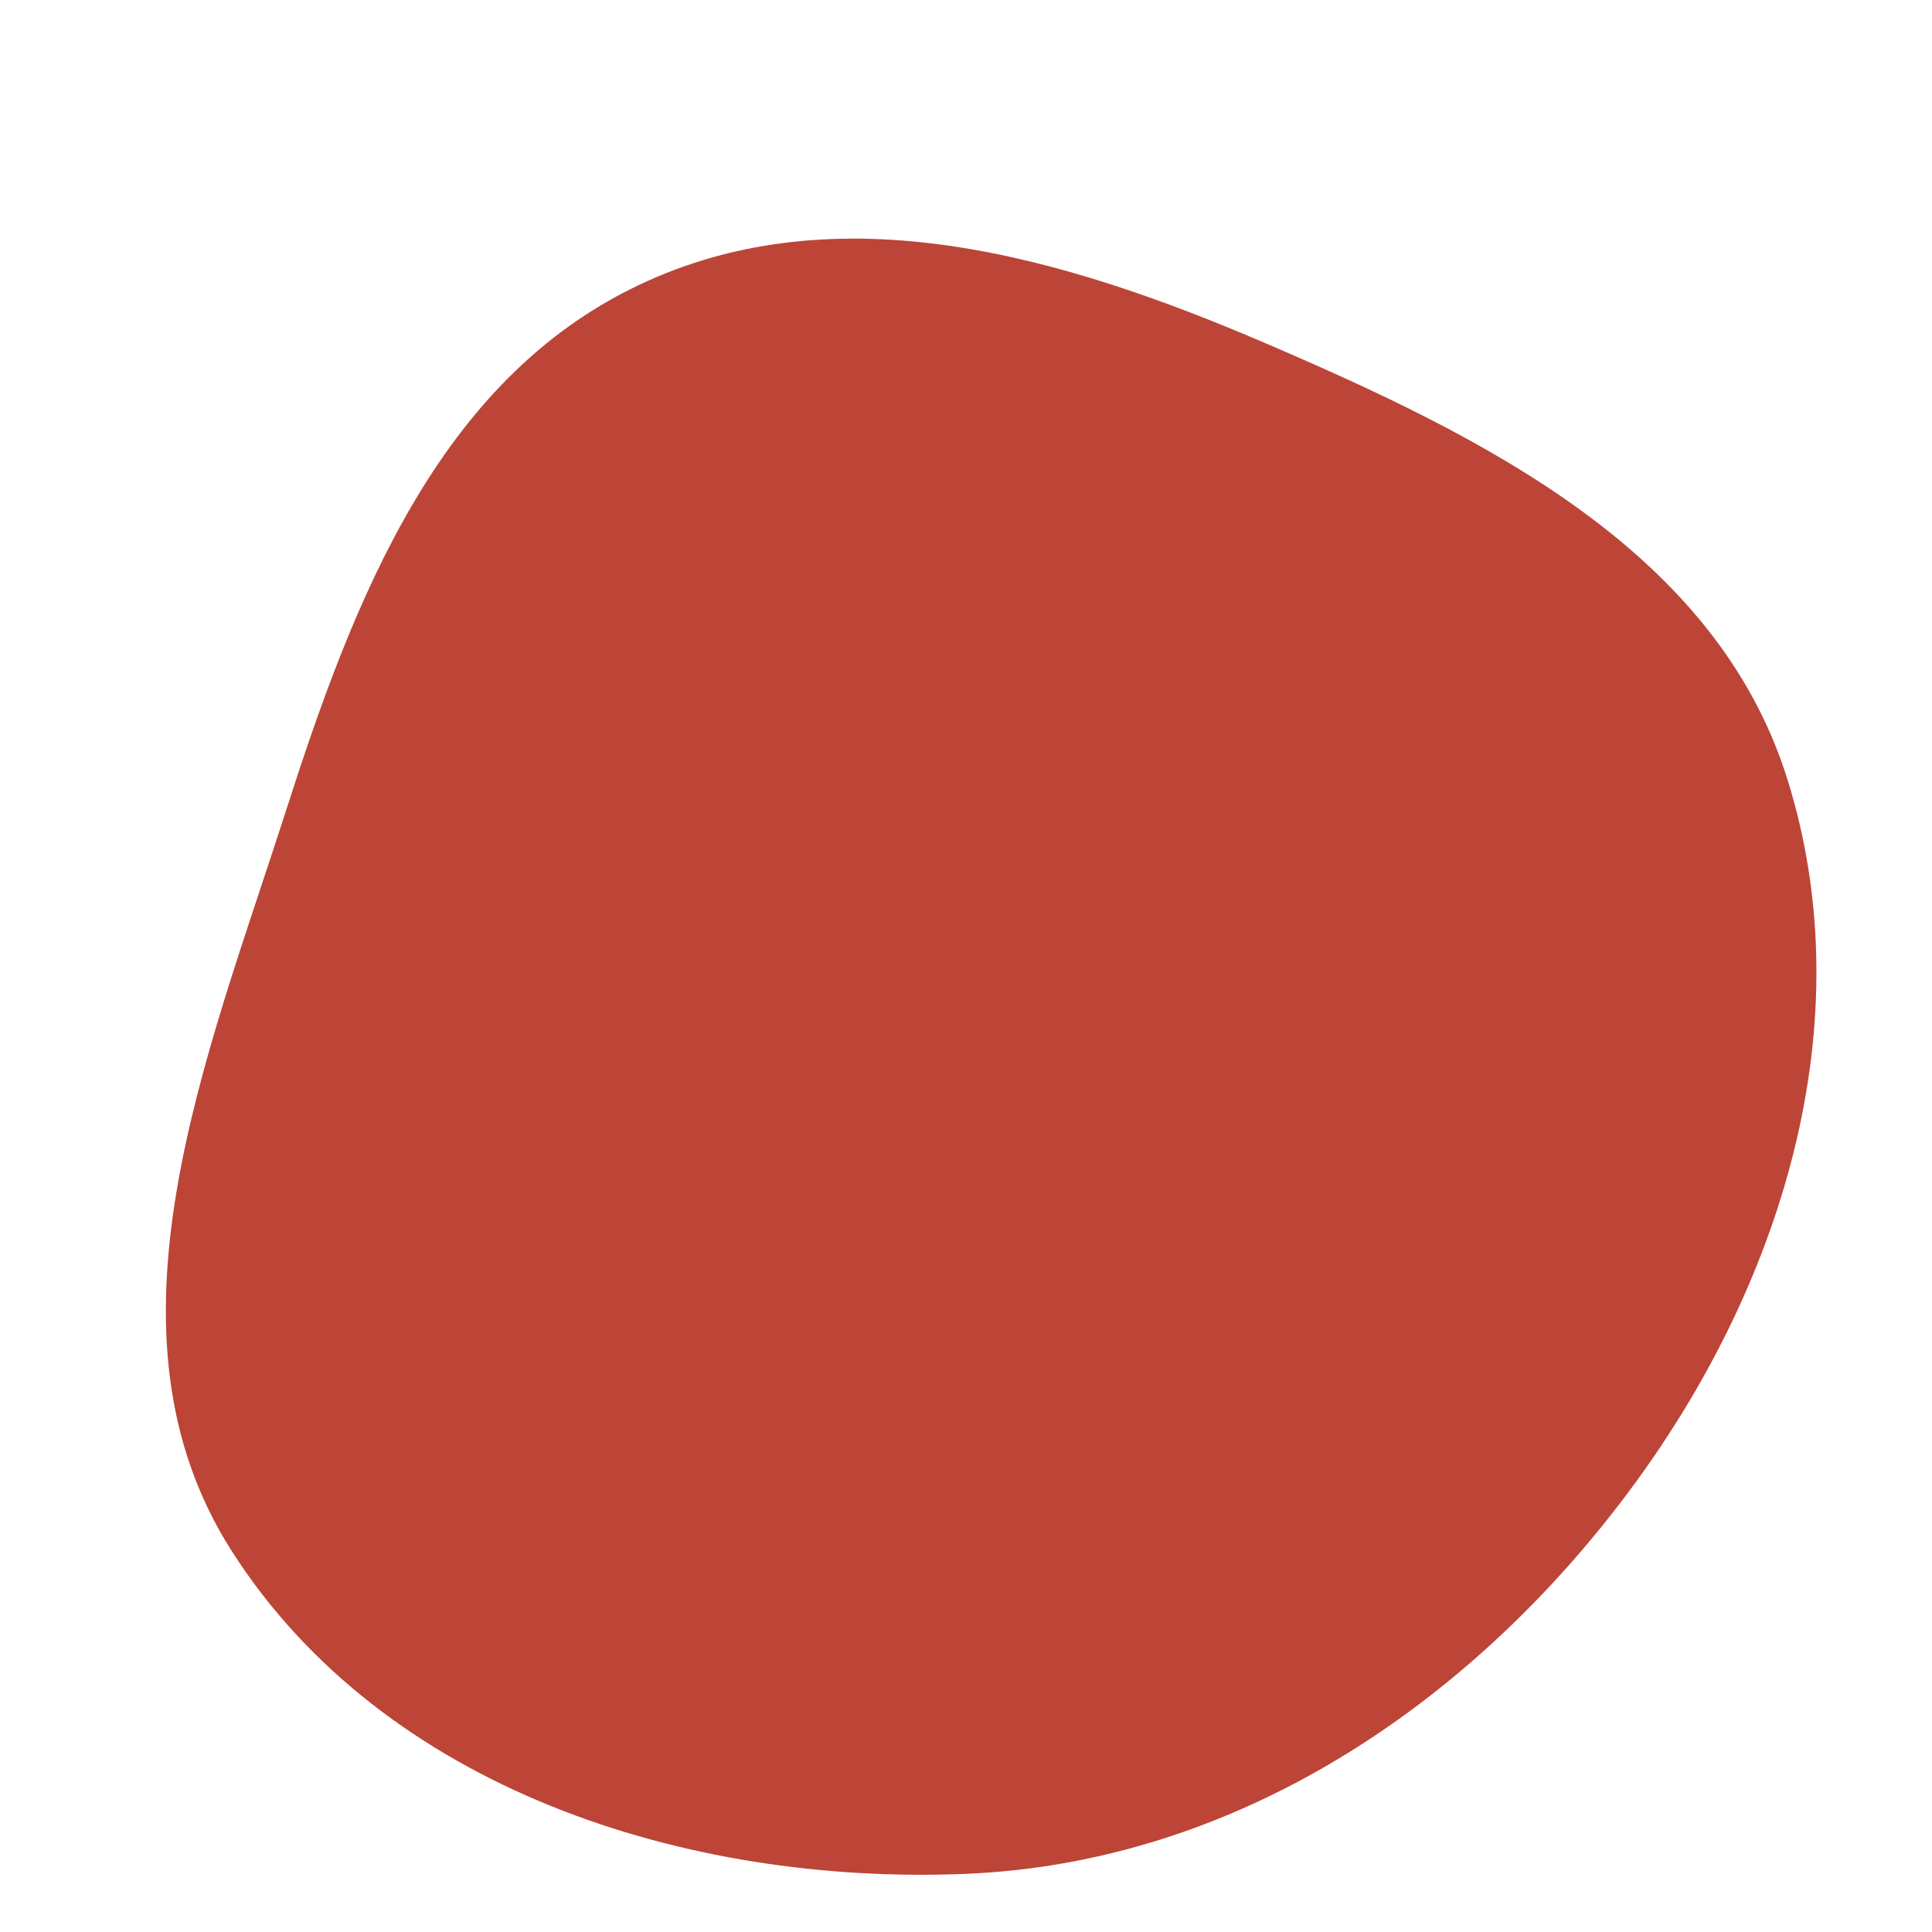
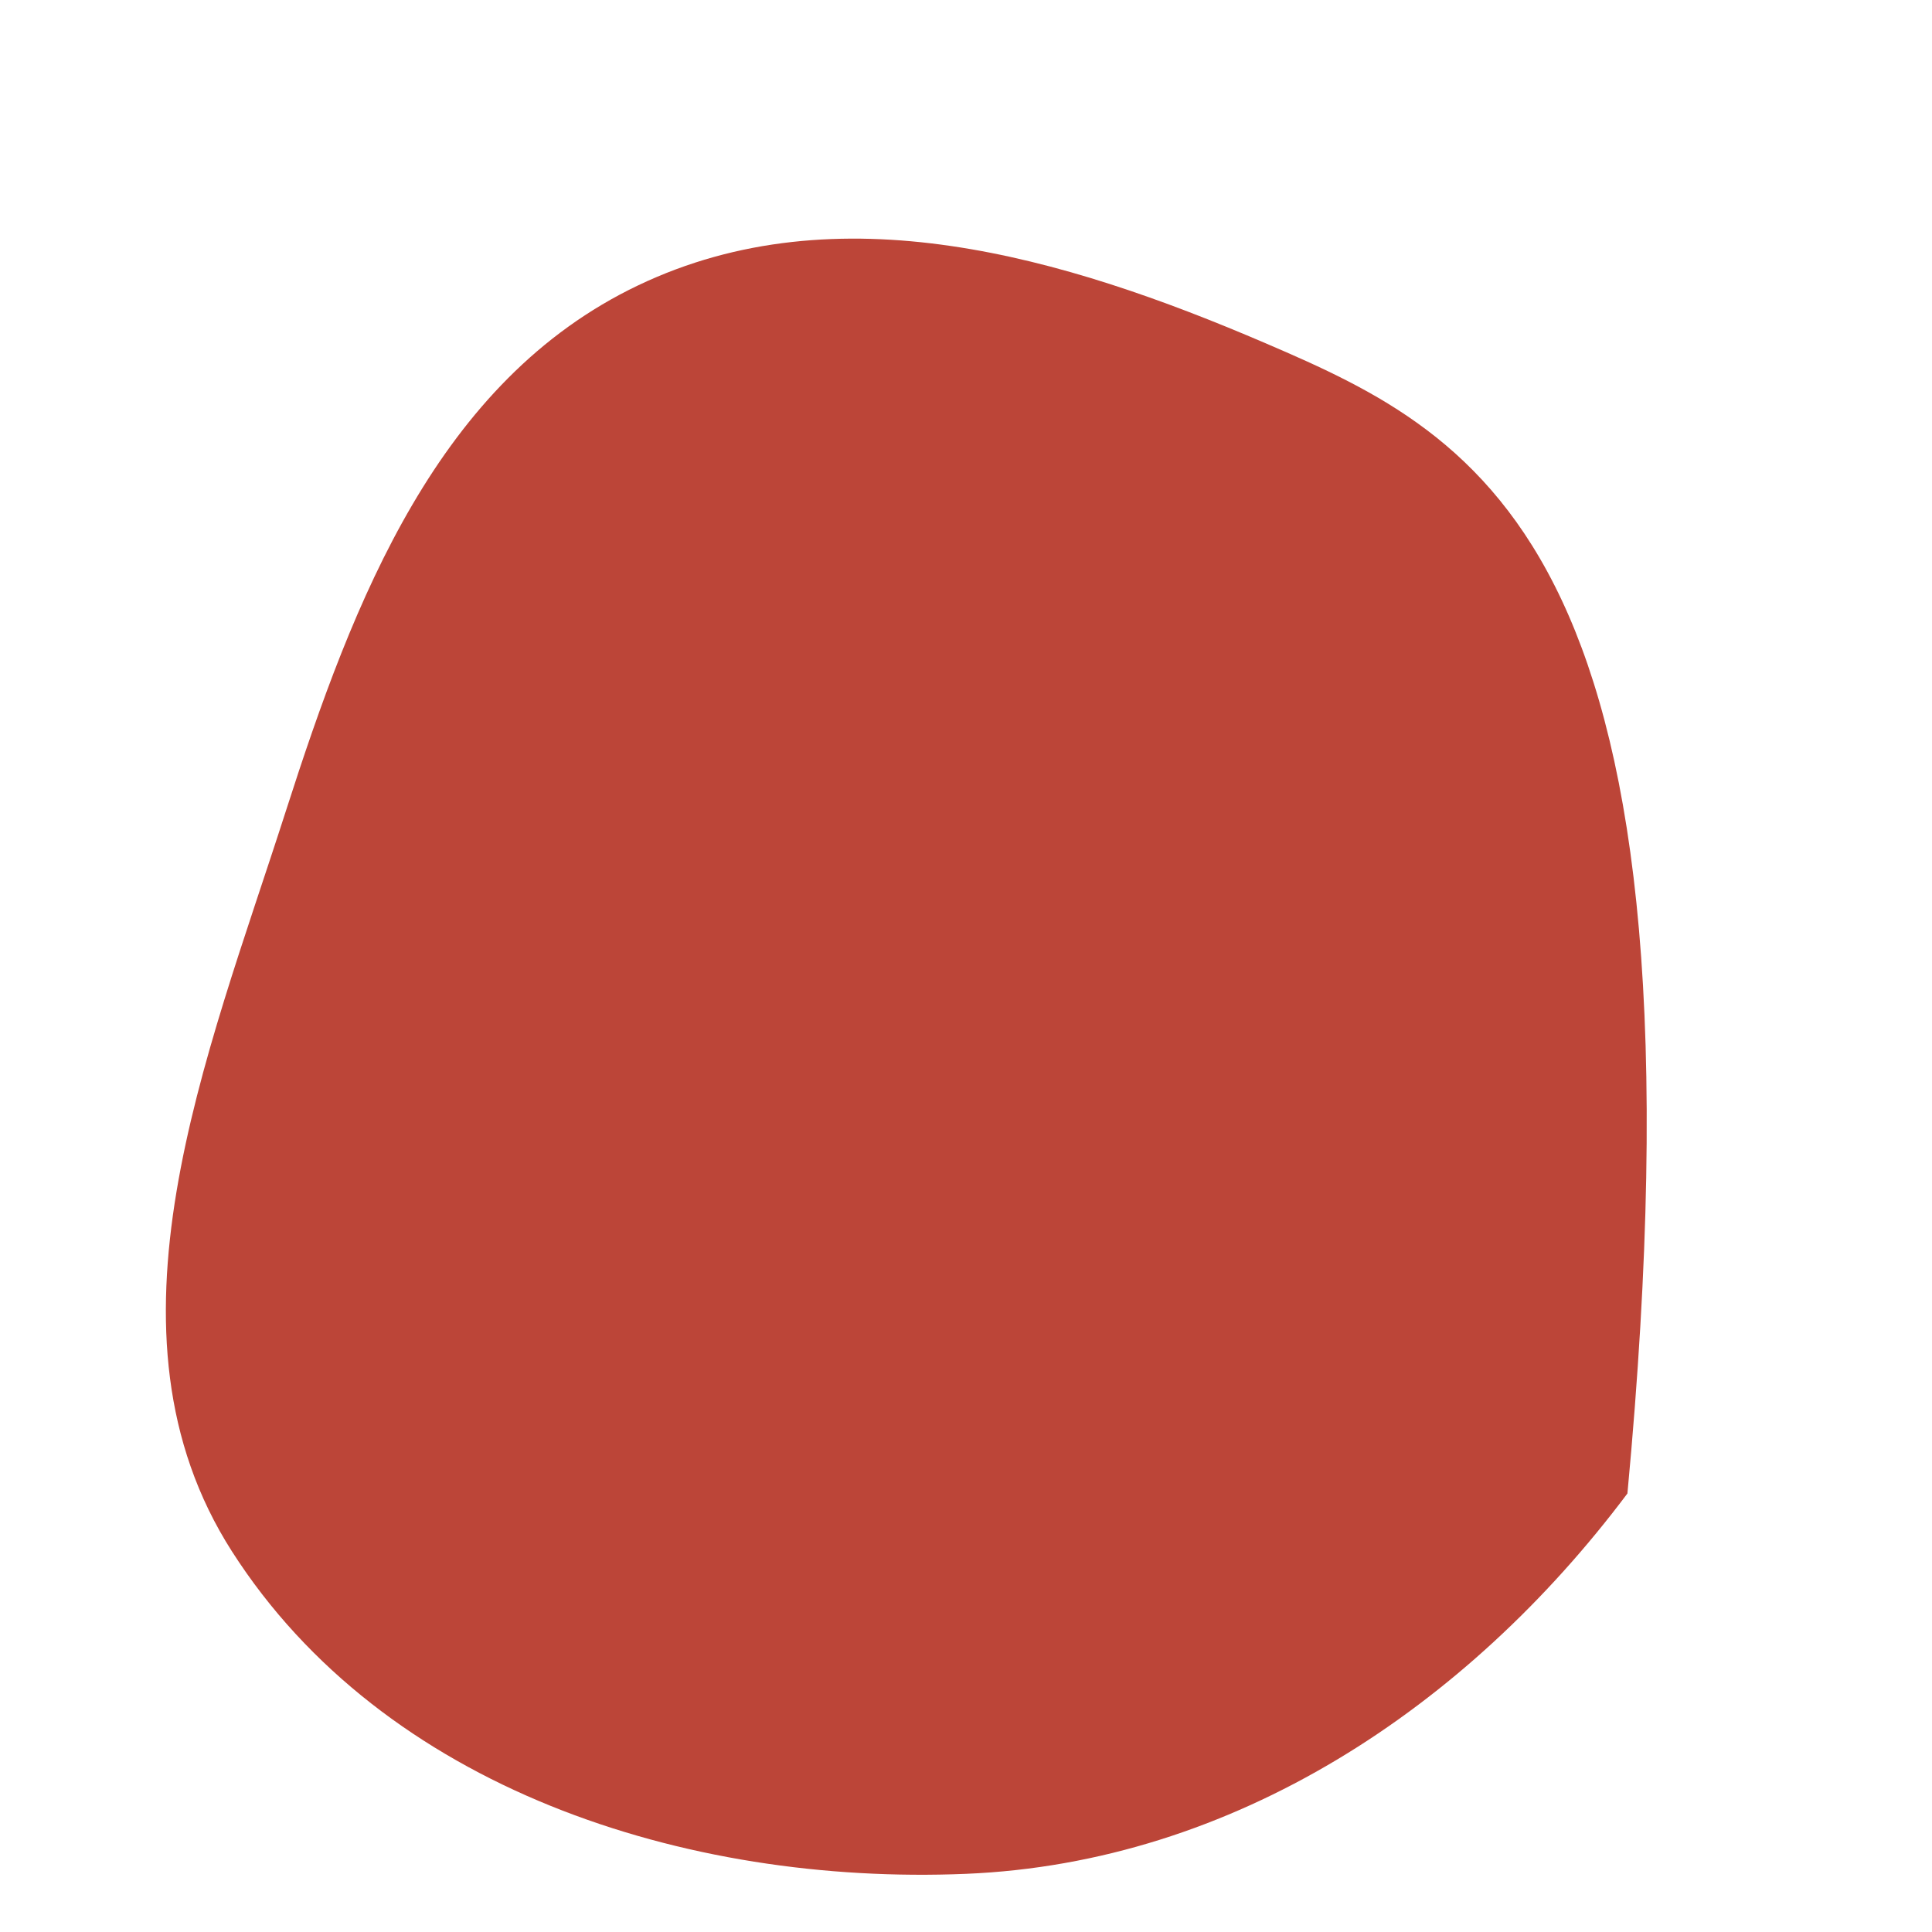
<svg xmlns="http://www.w3.org/2000/svg" width="256" height="256" viewBox="0 0 256 256">
-   <path stroke="none" stroke-width="0" fill="#bc4538" d="M128,248.293C163.425,246.822,194.373,226.26,215.642,197.892C236.062,170.657,247.02,135.638,236.811,103.165C227.346,73.059,196.73,57.947,167.731,45.498C140.816,33.944,111.002,25.197,84.565,37.807C58.032,50.463,46.871,79.442,37.889,107.433C27.346,140.29,12.138,176.499,30.734,205.567C50.811,236.952,90.775,249.838,128,248.293" />
+   <path stroke="none" stroke-width="0" fill="#bc4538" d="M128,248.293C163.425,246.822,194.373,226.26,215.642,197.892C227.346,73.059,196.73,57.947,167.731,45.498C140.816,33.944,111.002,25.197,84.565,37.807C58.032,50.463,46.871,79.442,37.889,107.433C27.346,140.29,12.138,176.499,30.734,205.567C50.811,236.952,90.775,249.838,128,248.293" />
</svg>